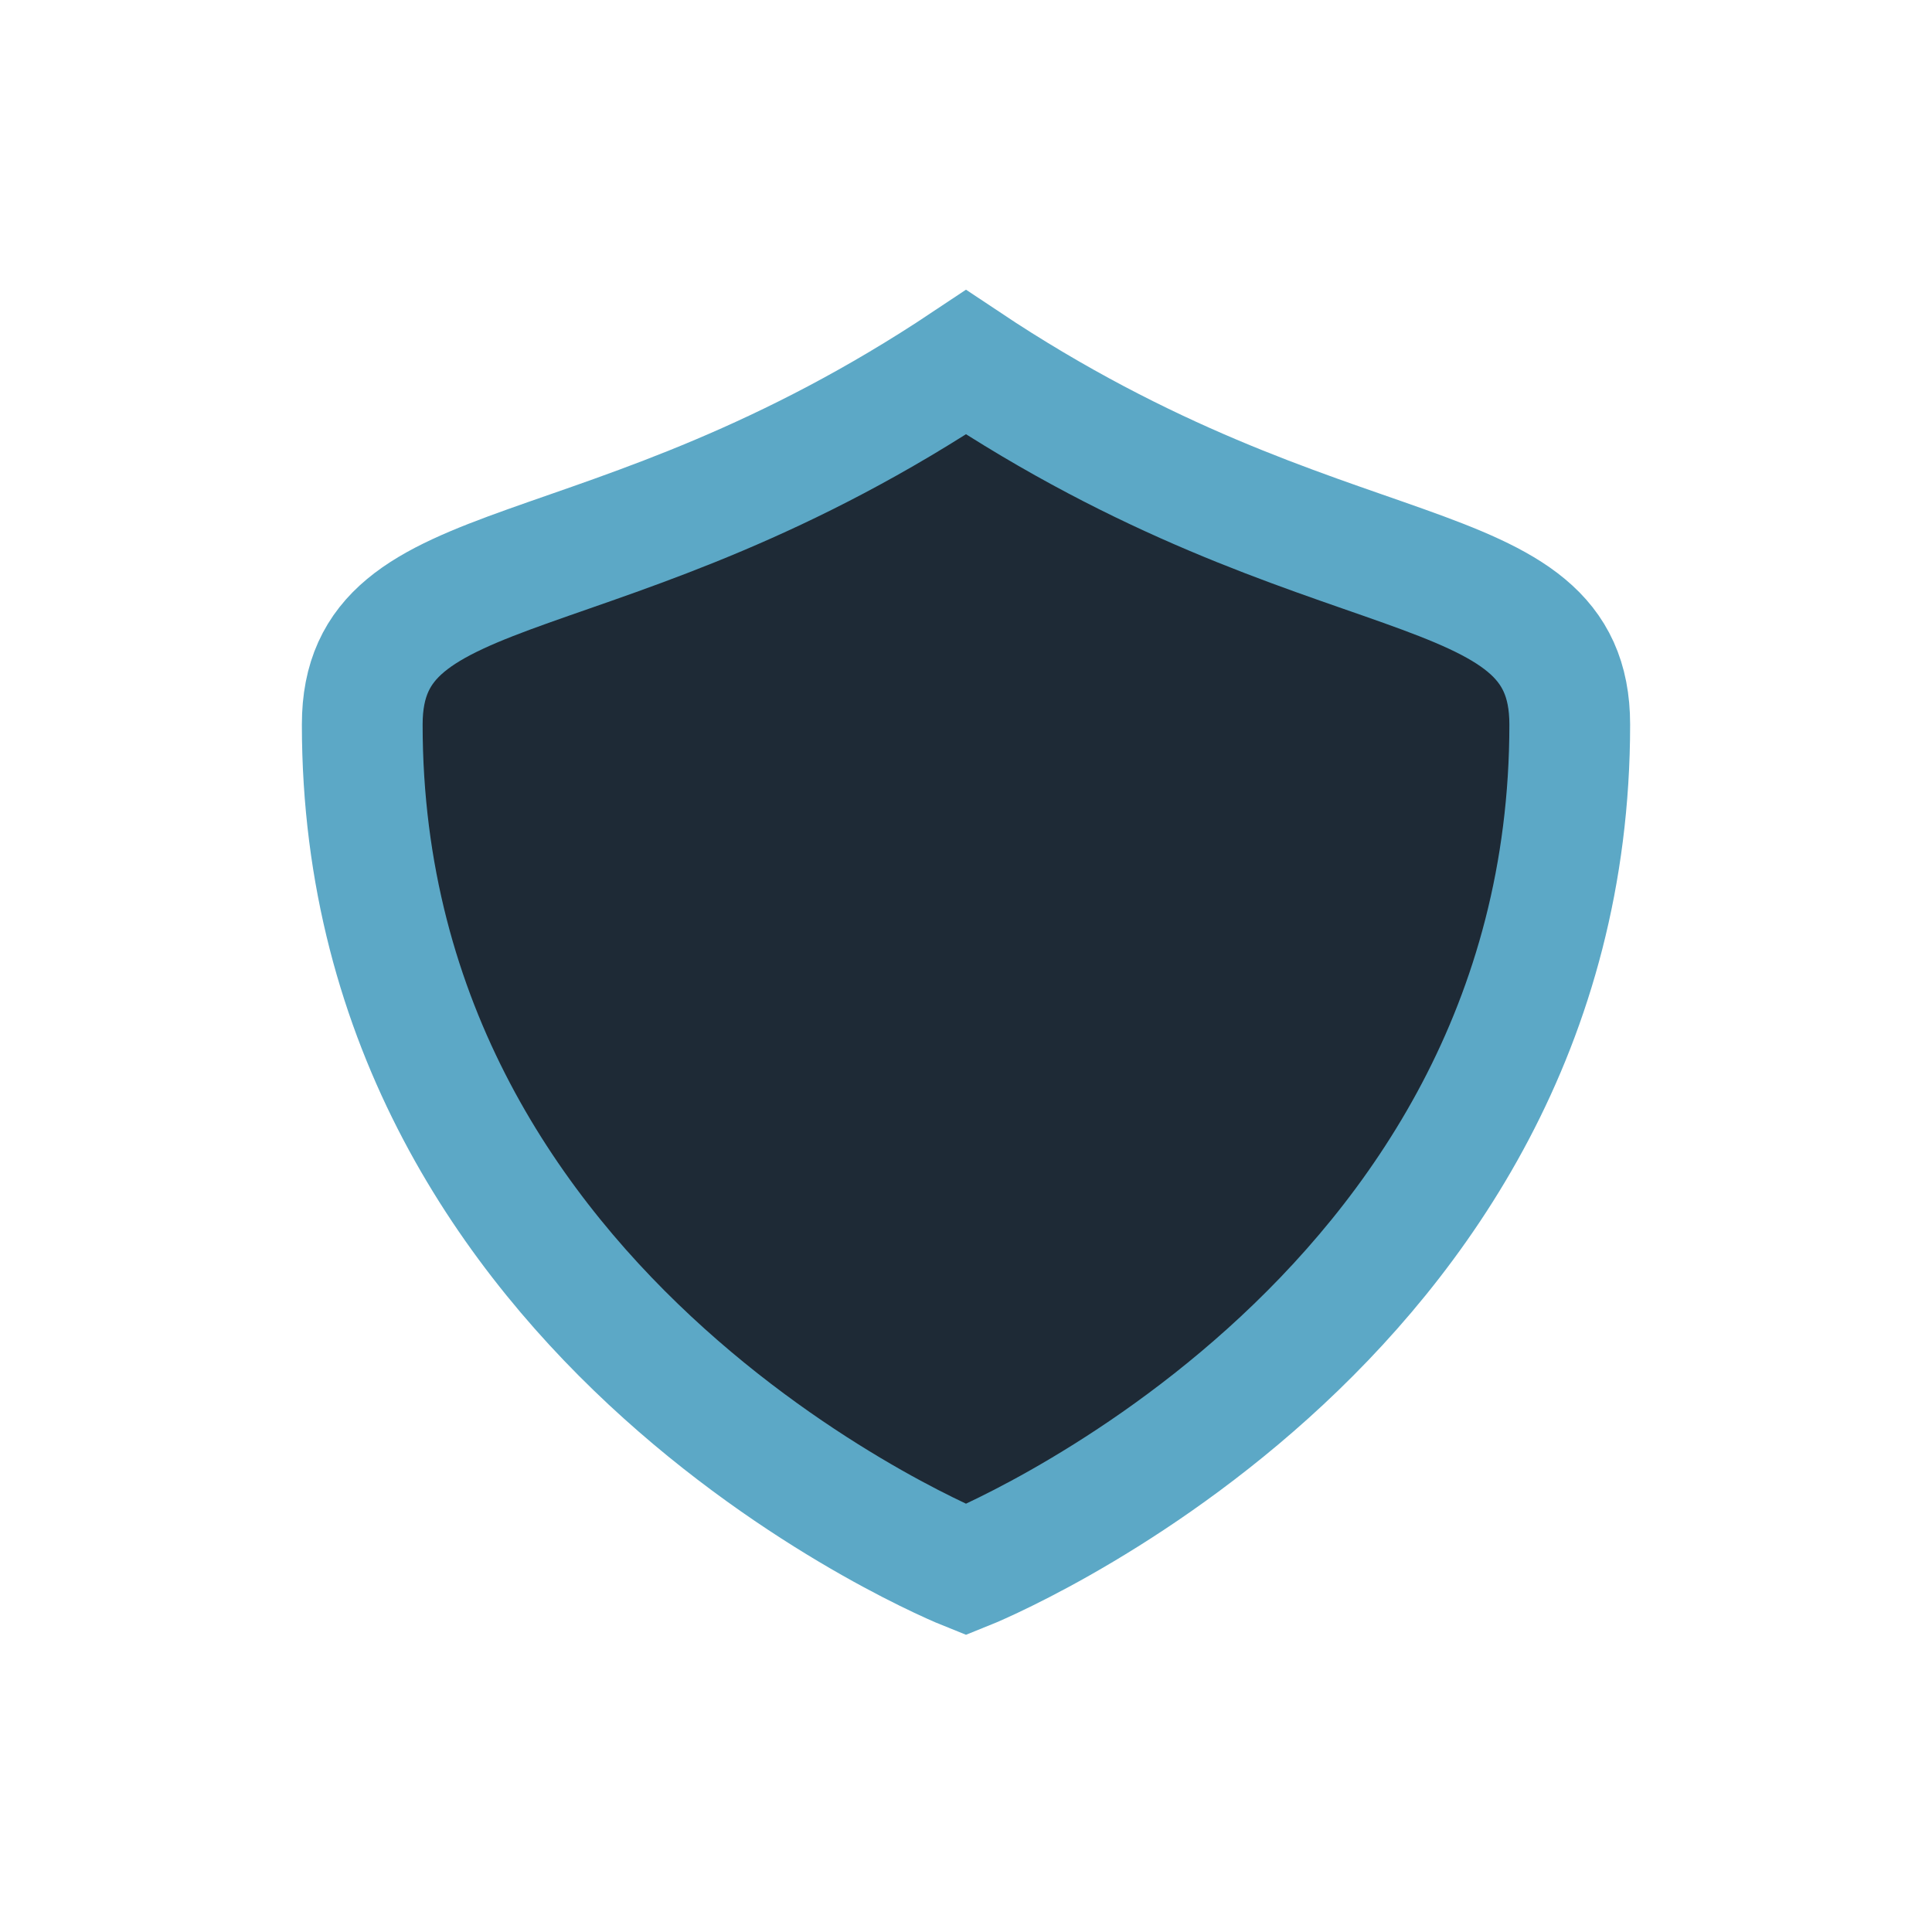
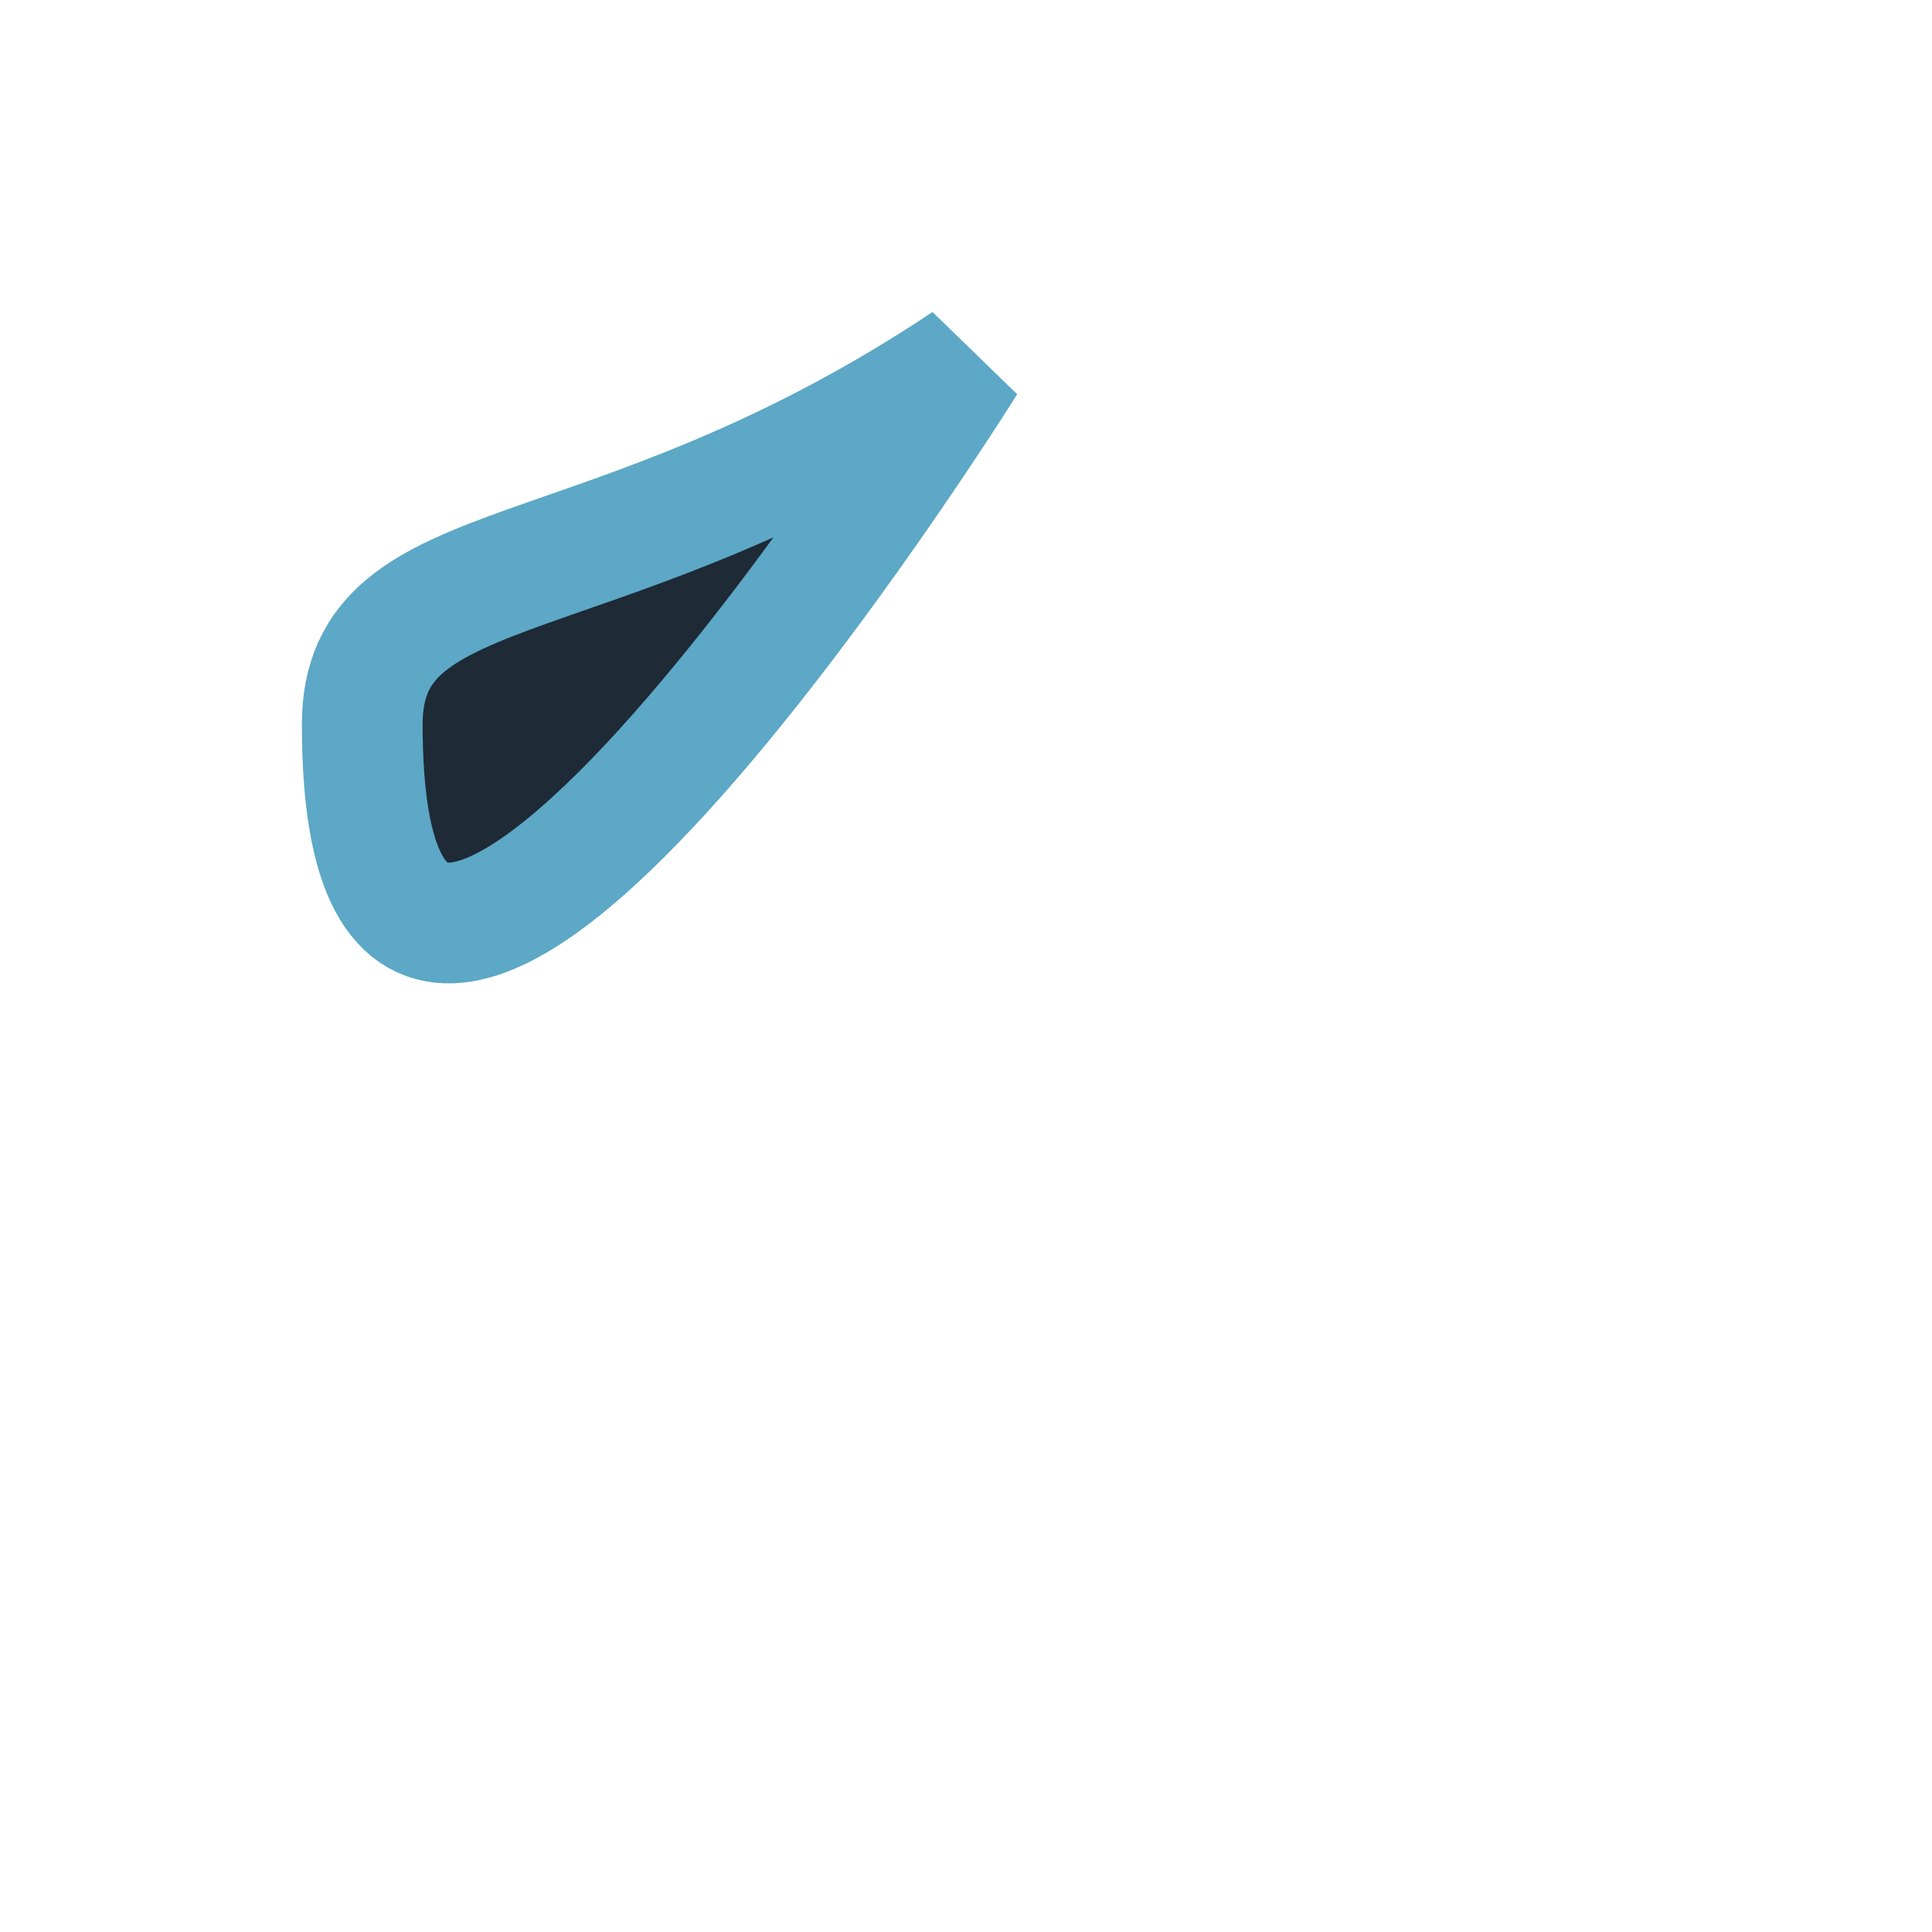
<svg xmlns="http://www.w3.org/2000/svg" width="32" height="32" viewBox="0 0 32 32">
-   <path d="M16 6c6 4 10 3 10 6 0 10-10 14-10 14S6 22 6 12c0-3 4-2 10-6z" fill="#1E2A36" stroke="#5CA8C6" stroke-width="2" />
+   <path d="M16 6S6 22 6 12c0-3 4-2 10-6z" fill="#1E2A36" stroke="#5CA8C6" stroke-width="2" />
</svg>